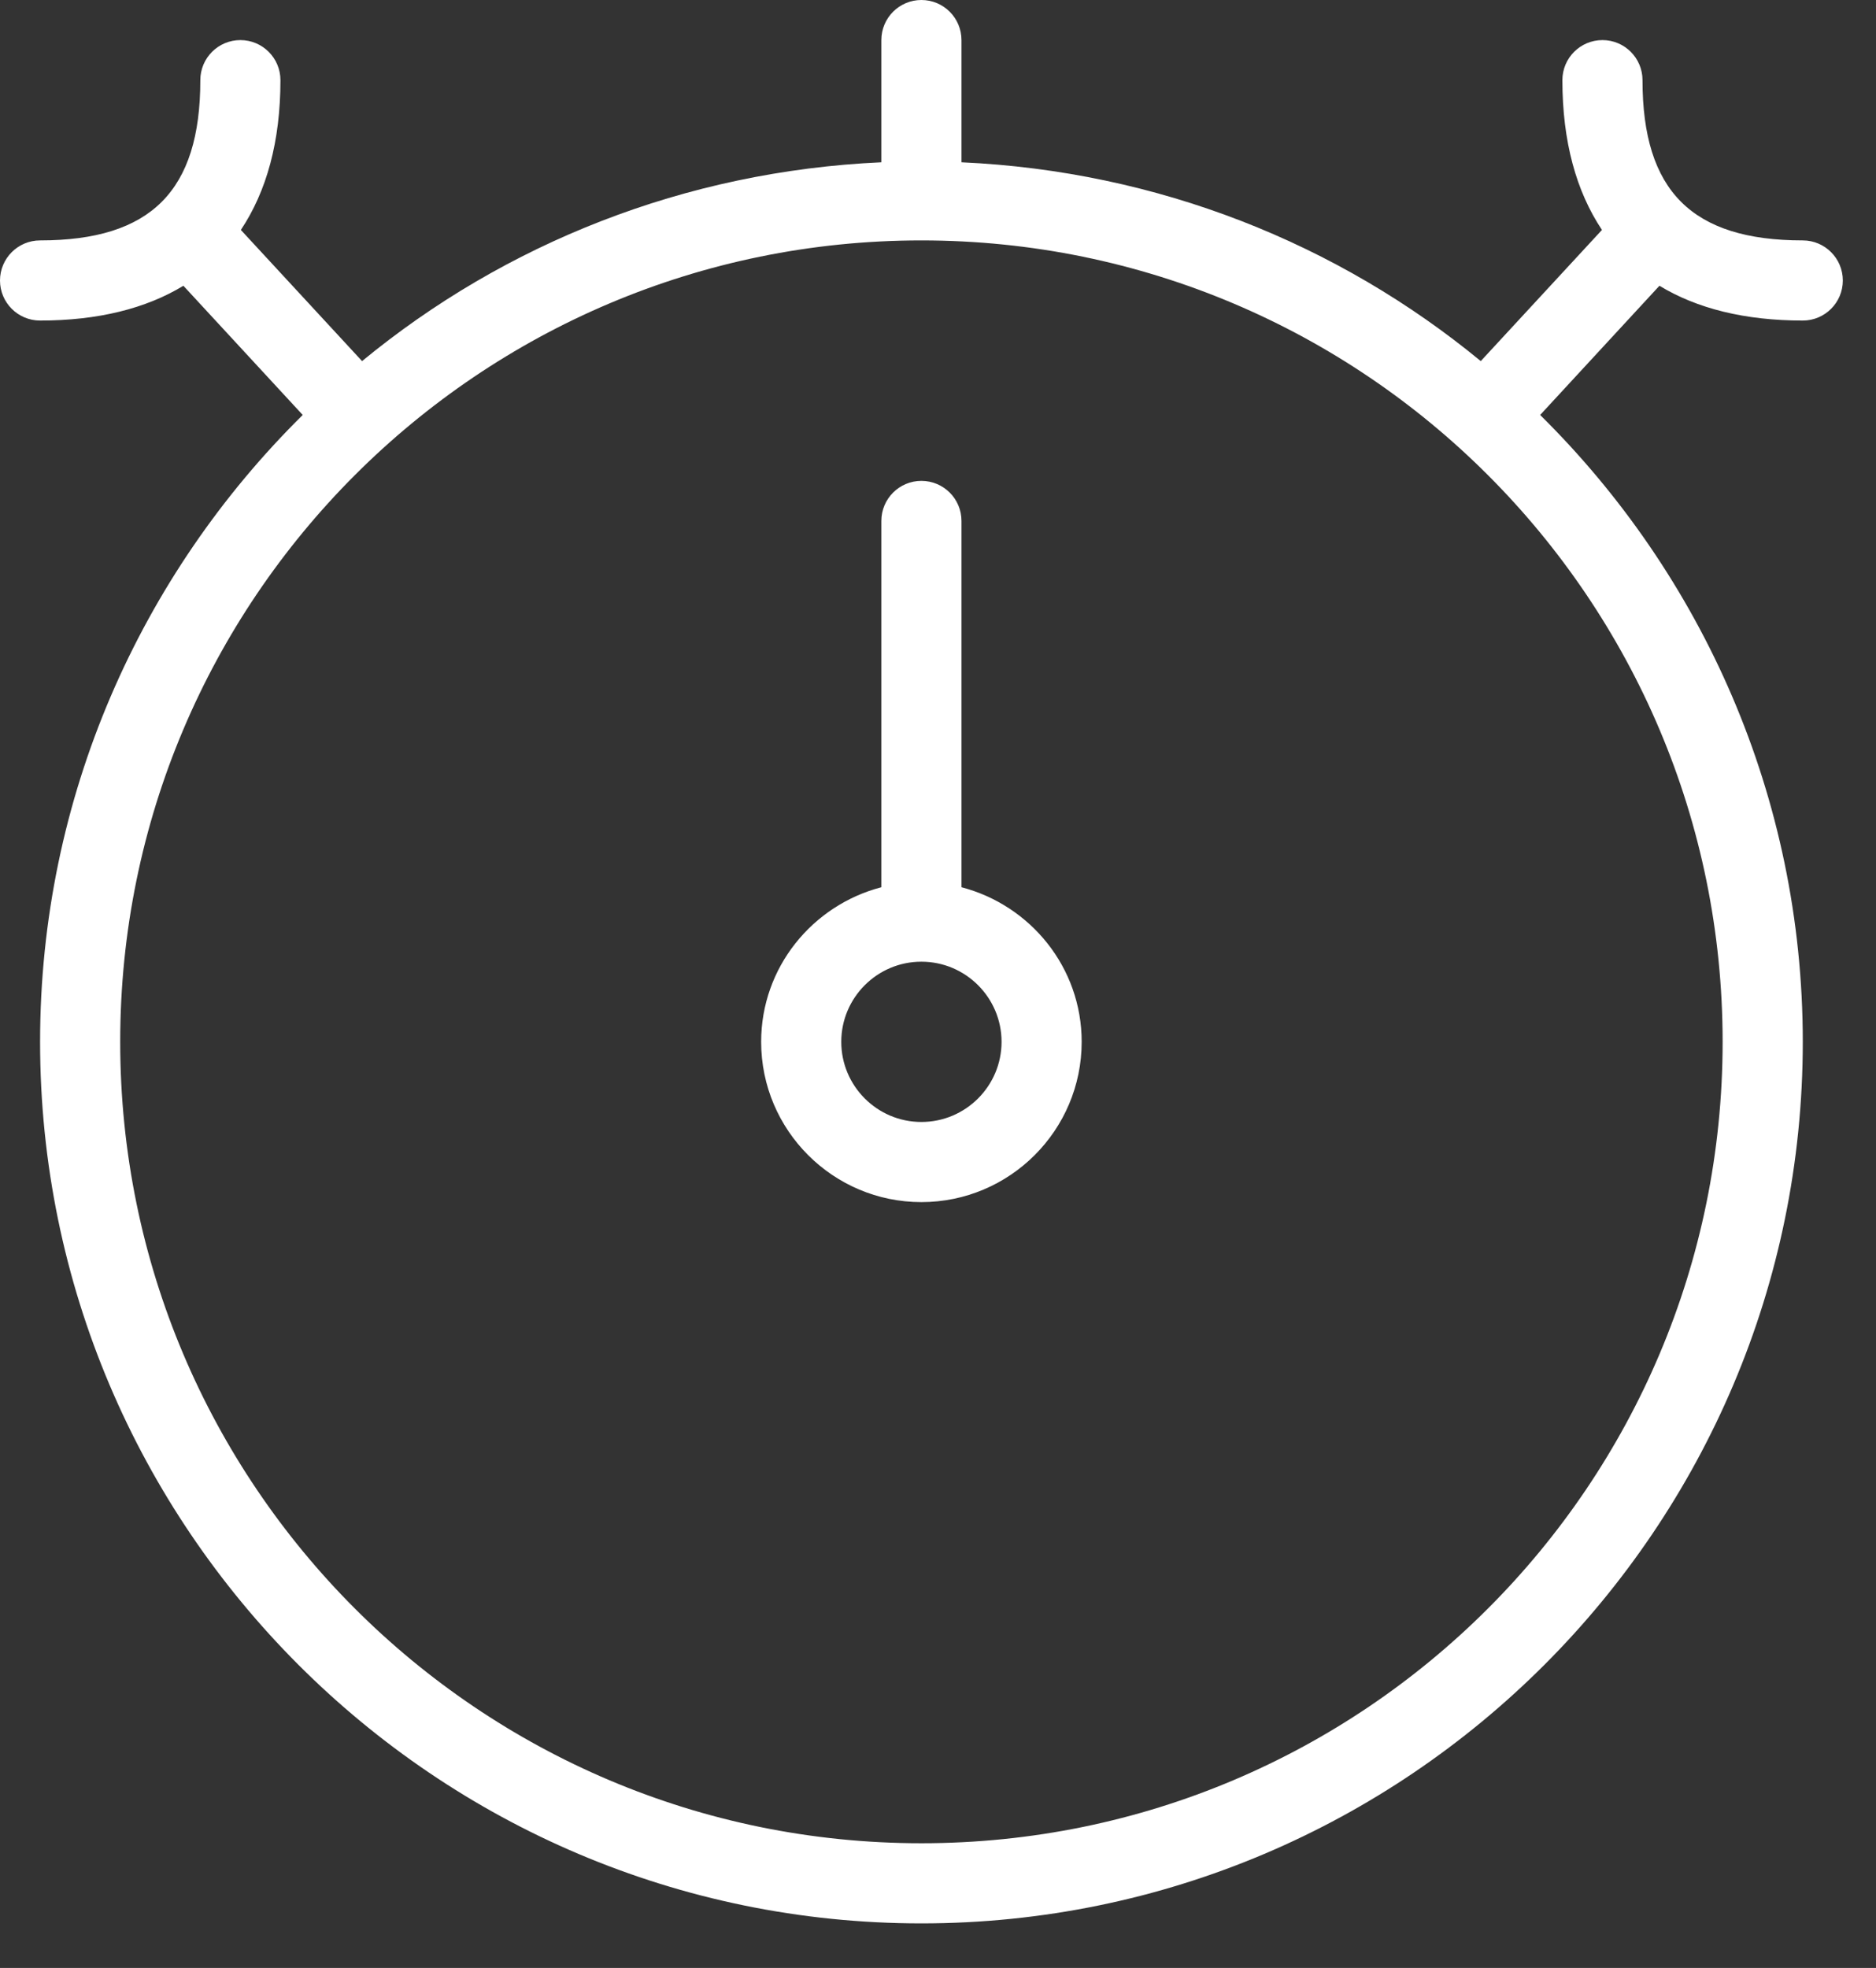
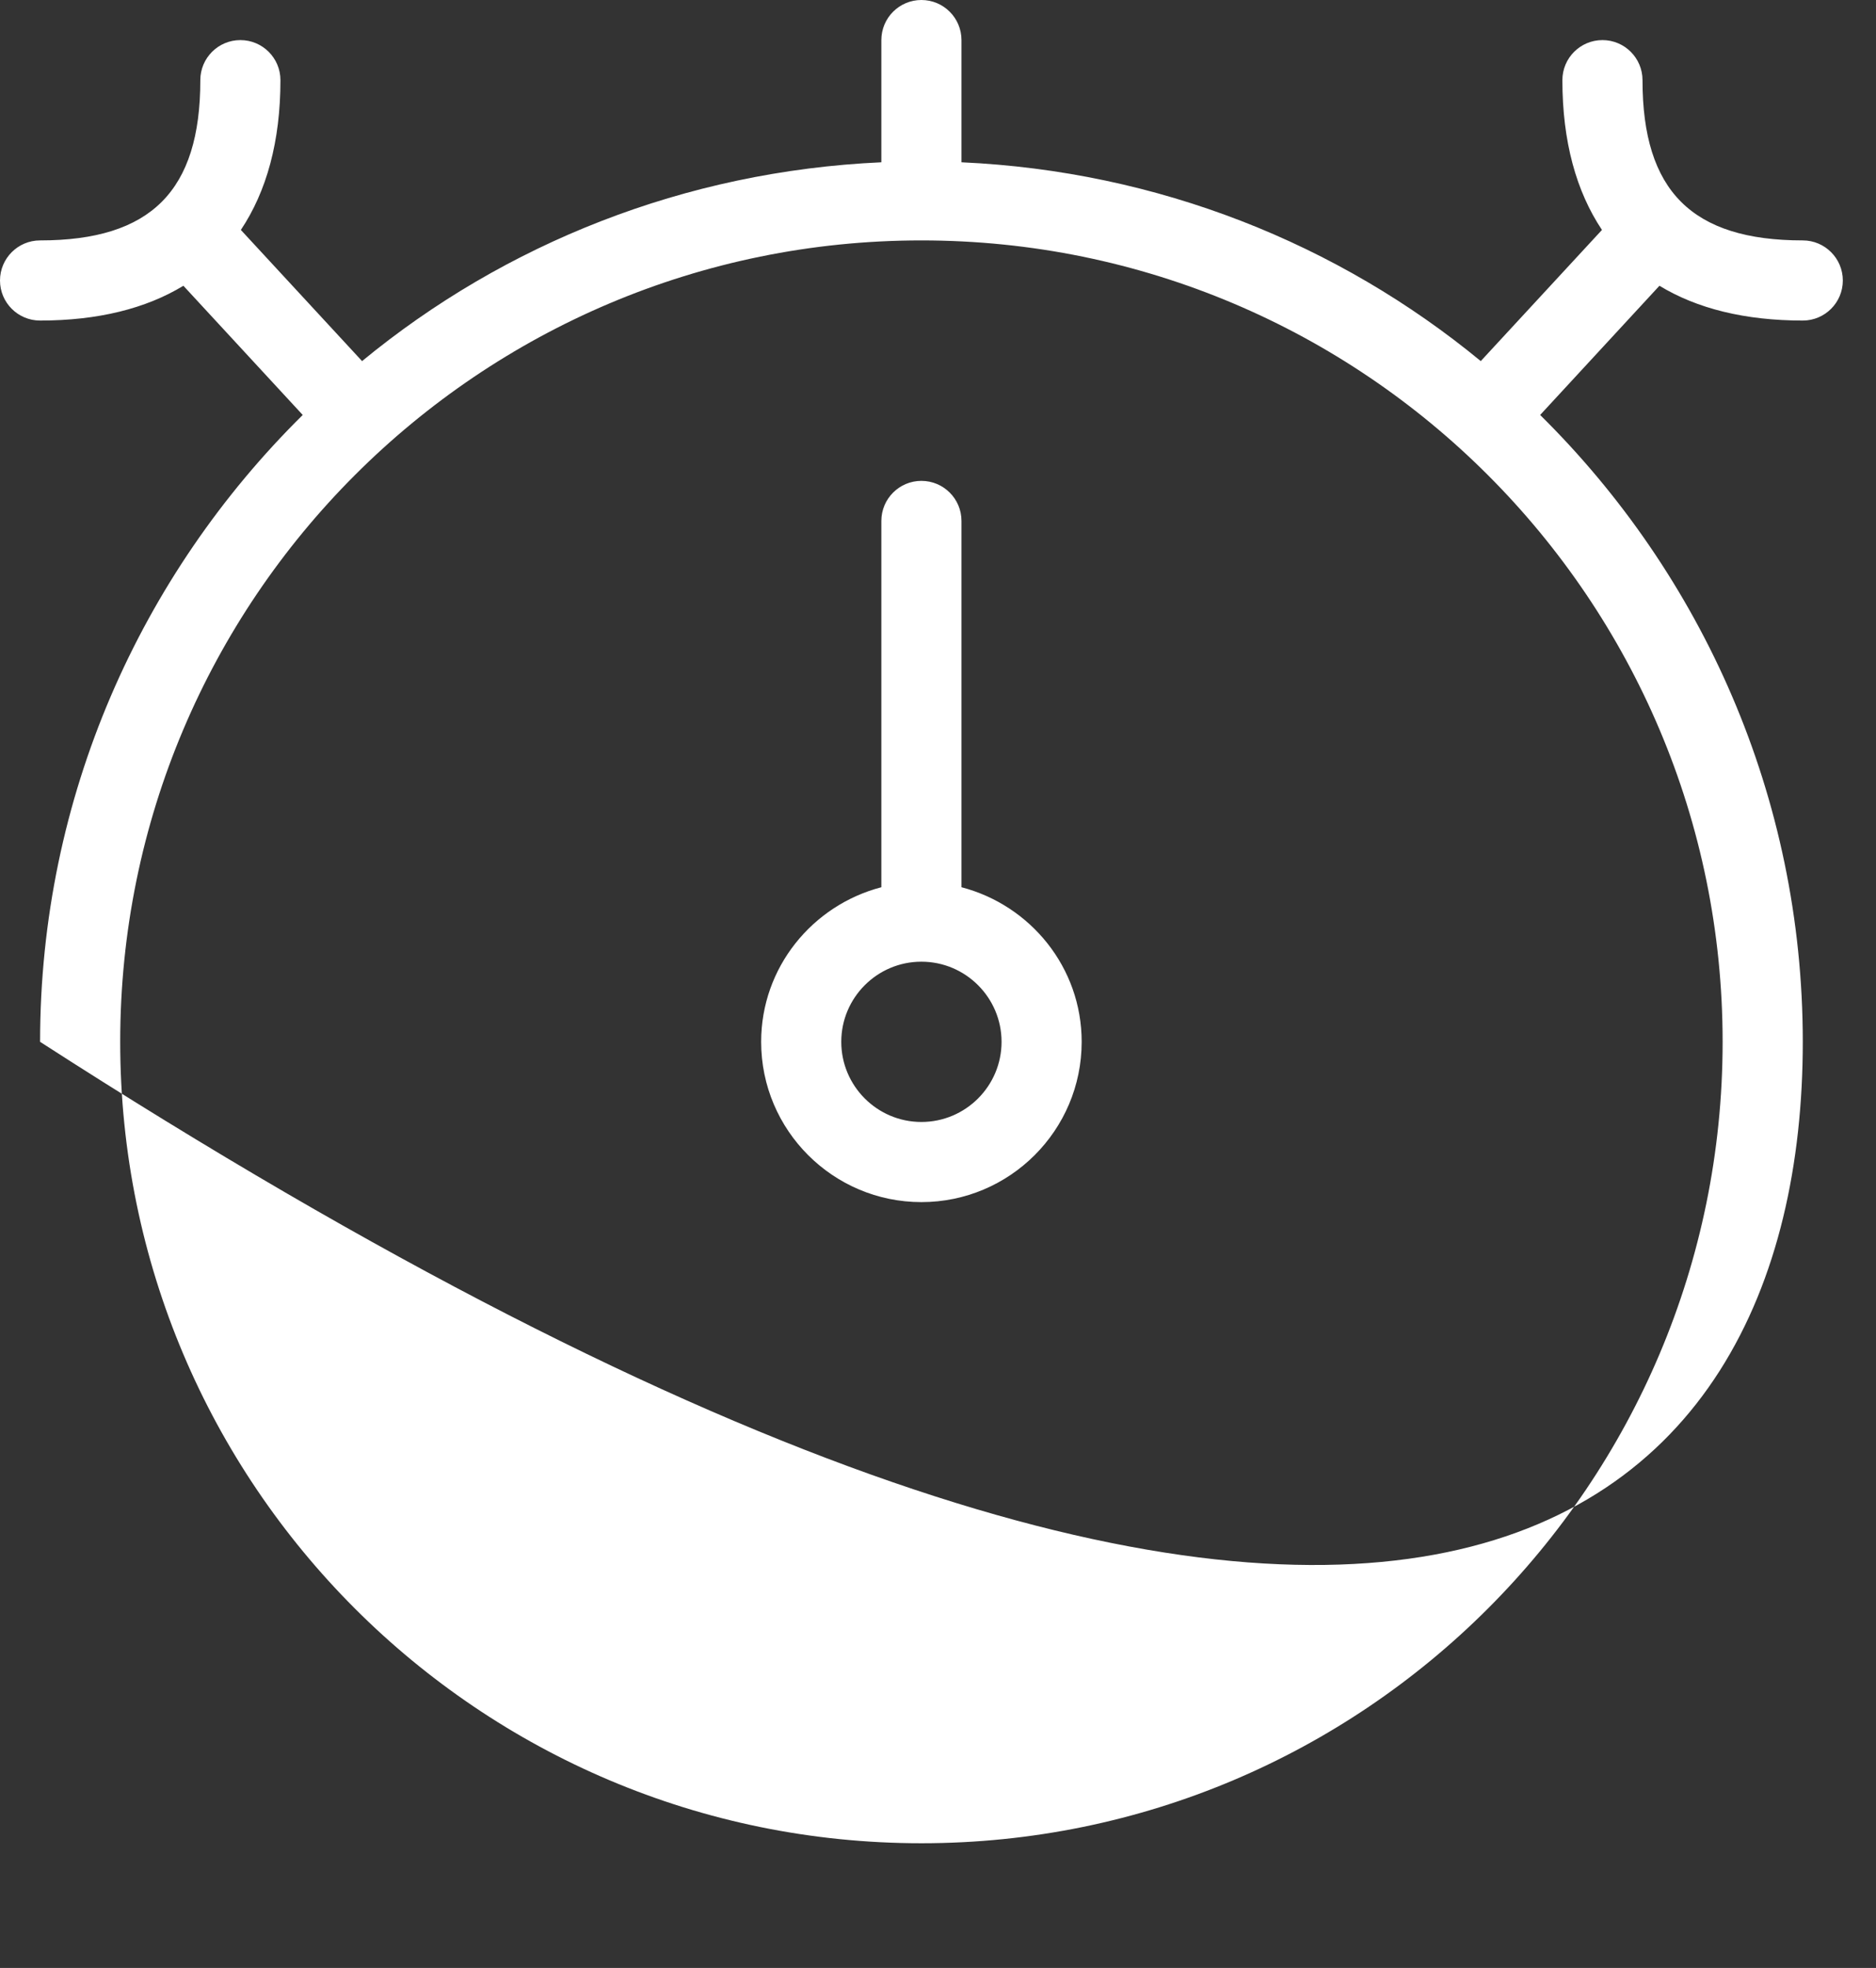
<svg xmlns="http://www.w3.org/2000/svg" width="41" height="43" viewBox="0 0 41 43" fill="none">
  <rect x="0" y="0" width="41" height="43" fill="#333333" stroke="none" />
-   <path d="M21.013 19.386V11.382C21.013 10.899 20.621 10.507 20.137 10.507C19.654 10.507 19.262 10.899 19.262 11.382V19.386C17.756 19.779 16.635 21.137 16.635 22.764C16.635 24.696 18.206 26.266 20.137 26.266C22.069 26.266 23.64 24.696 23.64 22.764C23.64 21.137 22.519 19.779 21.013 19.386ZM20.137 24.515C19.171 24.515 18.386 23.729 18.386 22.764C18.386 21.799 19.171 21.013 20.137 21.013C21.104 21.013 21.889 21.799 21.889 22.764C21.889 23.729 21.104 24.515 20.137 24.515ZM39.4 5.253C36.978 5.253 35.897 4.173 35.897 1.751C35.897 1.268 35.505 0.876 35.022 0.876C34.538 0.876 34.146 1.268 34.146 1.751C34.146 3.091 34.449 4.182 35.011 5.024L32.362 7.89C29.247 5.325 25.308 3.74 21.013 3.546V0.876C21.013 0.392 20.621 0 20.137 0C19.654 0 19.262 0.392 19.262 0.876V3.546C14.967 3.74 11.028 5.325 7.913 7.89L5.264 5.024C5.826 4.182 6.129 3.091 6.129 1.751C6.129 1.268 5.737 0.876 5.253 0.876C4.77 0.876 4.378 1.268 4.378 1.751C4.378 4.173 3.297 5.253 0.876 5.253C0.392 5.253 0 5.646 0 6.129C0 6.612 0.392 7.004 0.876 7.004C2.138 7.004 3.187 6.743 4.008 6.244L6.616 9.067C3.077 12.562 0.876 17.409 0.876 22.764C0.876 33.385 9.517 42.026 20.137 42.026C30.758 42.026 39.4 33.385 39.4 22.764C39.4 17.409 37.198 12.561 33.66 9.067L36.267 6.244C37.088 6.743 38.137 7.004 39.4 7.004C39.883 7.004 40.275 6.612 40.275 6.129C40.275 5.646 39.883 5.253 39.4 5.253ZM37.648 22.764C37.648 32.435 29.809 40.275 20.137 40.275C10.466 40.275 2.627 32.435 2.627 22.764C2.627 13.093 10.466 5.253 20.137 5.253C29.809 5.253 37.648 13.093 37.648 22.764Z" fill="white" />
+   <path d="M21.013 19.386V11.382C21.013 10.899 20.621 10.507 20.137 10.507C19.654 10.507 19.262 10.899 19.262 11.382V19.386C17.756 19.779 16.635 21.137 16.635 22.764C16.635 24.696 18.206 26.266 20.137 26.266C22.069 26.266 23.64 24.696 23.64 22.764C23.64 21.137 22.519 19.779 21.013 19.386ZM20.137 24.515C19.171 24.515 18.386 23.729 18.386 22.764C18.386 21.799 19.171 21.013 20.137 21.013C21.104 21.013 21.889 21.799 21.889 22.764C21.889 23.729 21.104 24.515 20.137 24.515ZM39.4 5.253C36.978 5.253 35.897 4.173 35.897 1.751C35.897 1.268 35.505 0.876 35.022 0.876C34.538 0.876 34.146 1.268 34.146 1.751C34.146 3.091 34.449 4.182 35.011 5.024L32.362 7.89C29.247 5.325 25.308 3.74 21.013 3.546V0.876C21.013 0.392 20.621 0 20.137 0C19.654 0 19.262 0.392 19.262 0.876V3.546C14.967 3.74 11.028 5.325 7.913 7.89L5.264 5.024C5.826 4.182 6.129 3.091 6.129 1.751C6.129 1.268 5.737 0.876 5.253 0.876C4.77 0.876 4.378 1.268 4.378 1.751C4.378 4.173 3.297 5.253 0.876 5.253C0.392 5.253 0 5.646 0 6.129C0 6.612 0.392 7.004 0.876 7.004C2.138 7.004 3.187 6.743 4.008 6.244L6.616 9.067C3.077 12.562 0.876 17.409 0.876 22.764C30.758 42.026 39.4 33.385 39.4 22.764C39.4 17.409 37.198 12.561 33.66 9.067L36.267 6.244C37.088 6.743 38.137 7.004 39.4 7.004C39.883 7.004 40.275 6.612 40.275 6.129C40.275 5.646 39.883 5.253 39.4 5.253ZM37.648 22.764C37.648 32.435 29.809 40.275 20.137 40.275C10.466 40.275 2.627 32.435 2.627 22.764C2.627 13.093 10.466 5.253 20.137 5.253C29.809 5.253 37.648 13.093 37.648 22.764Z" fill="white" />
</svg>